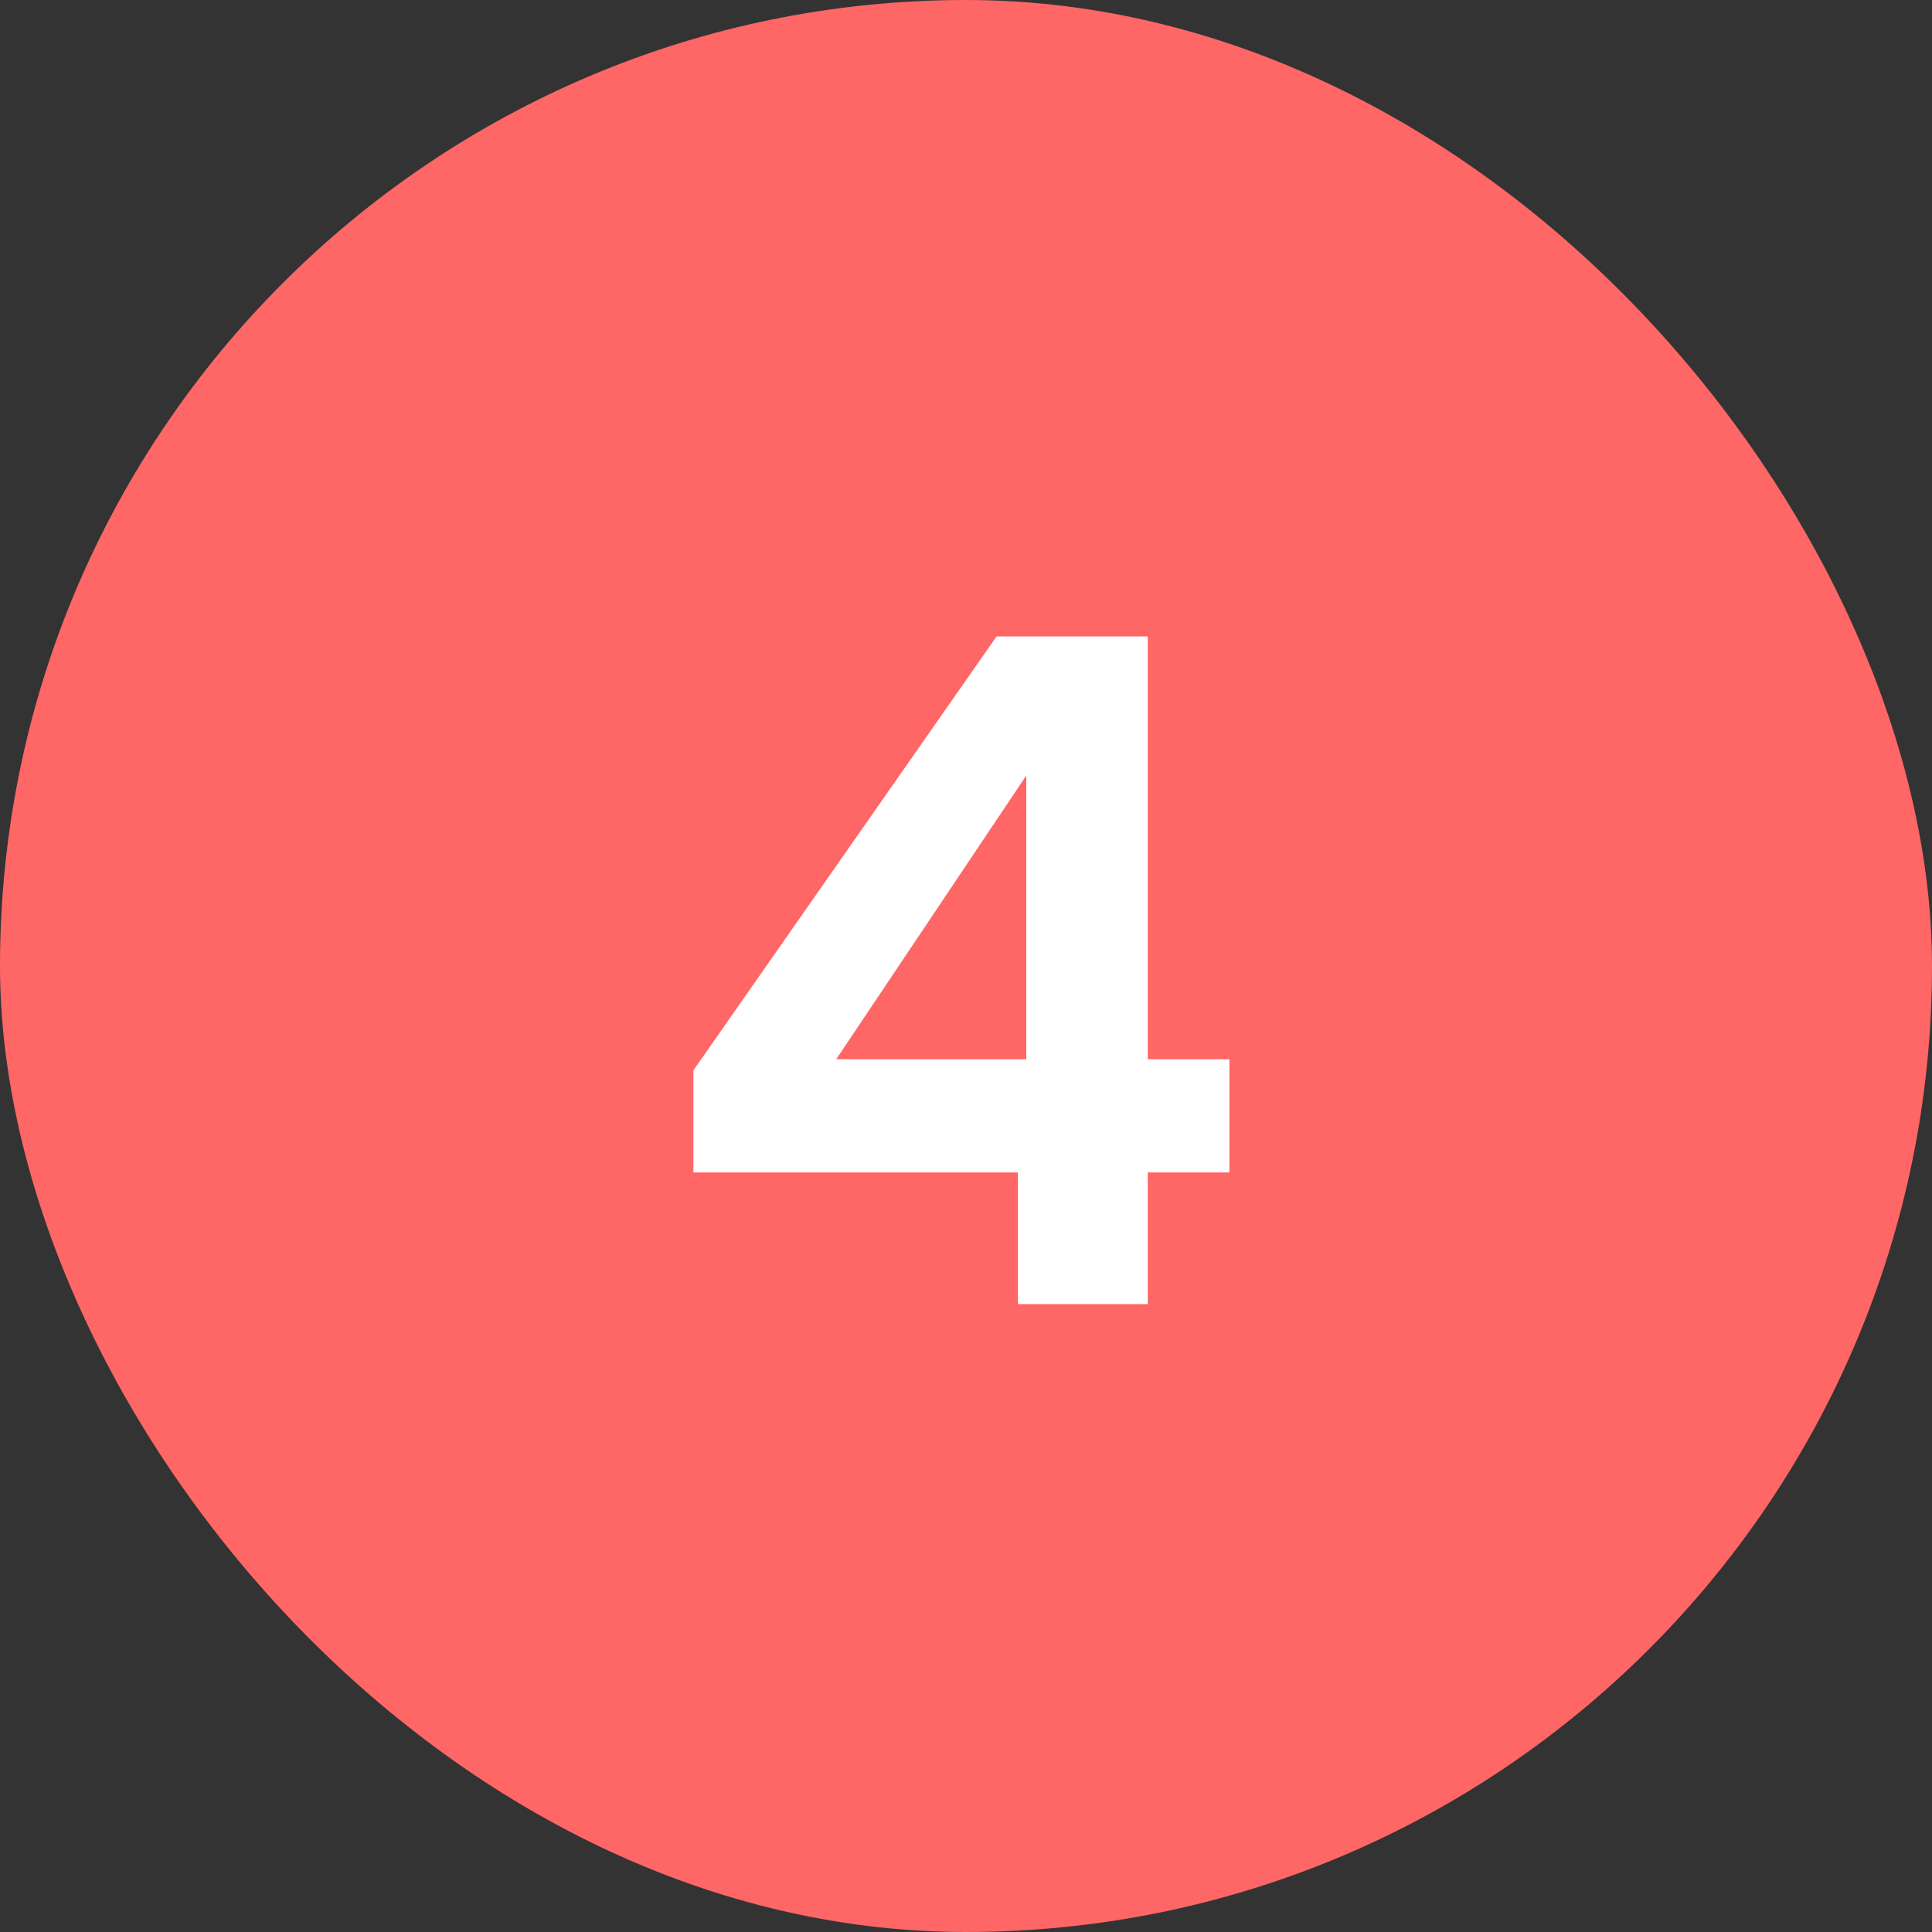
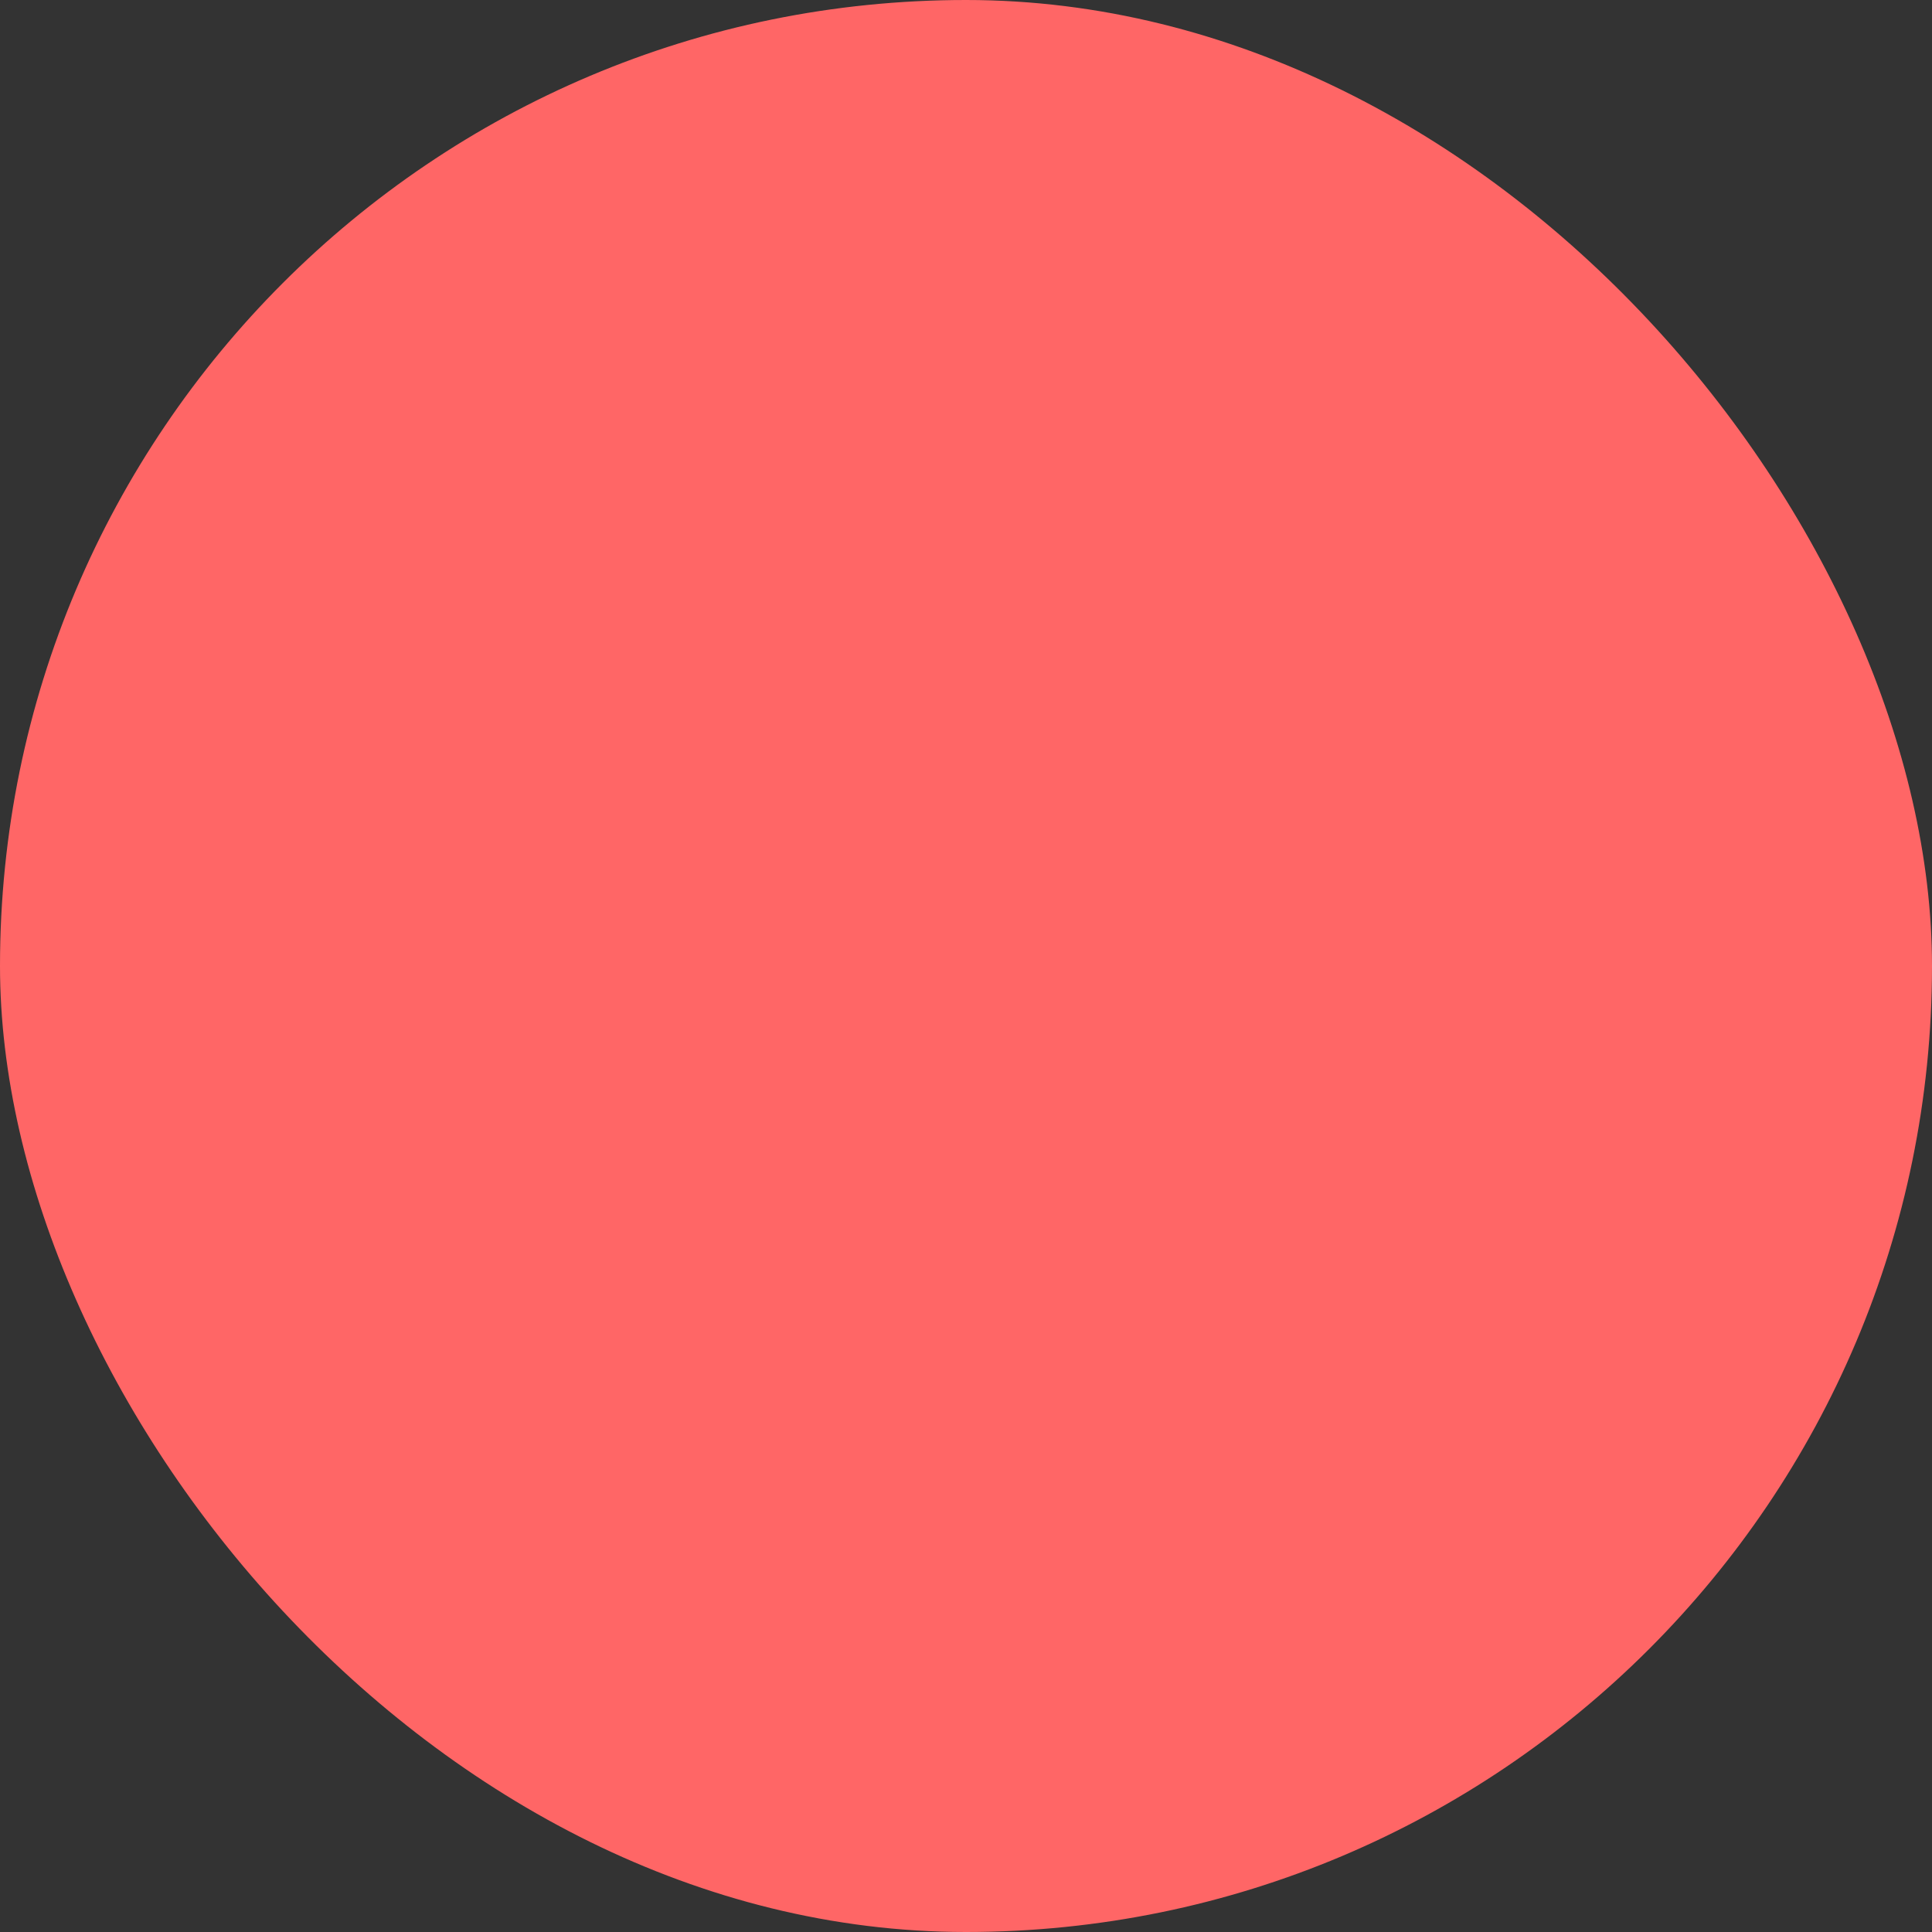
<svg xmlns="http://www.w3.org/2000/svg" width="200" height="200" viewBox="0 0 200 200" fill="none">
  <rect x="0" y="0" width="200" height="200" fill="#333333" stroke="none" />
  <rect width="200" height="200" rx="100" fill="#FF6666" />
-   <path d="M71.778 121.368V110.808L103.17 65.88H118.818V109.656H127.266V121.368H118.818V135H105.378V121.368H71.778ZM106.242 80.28L86.562 109.656H106.242V80.28Z" fill="white" />
</svg>